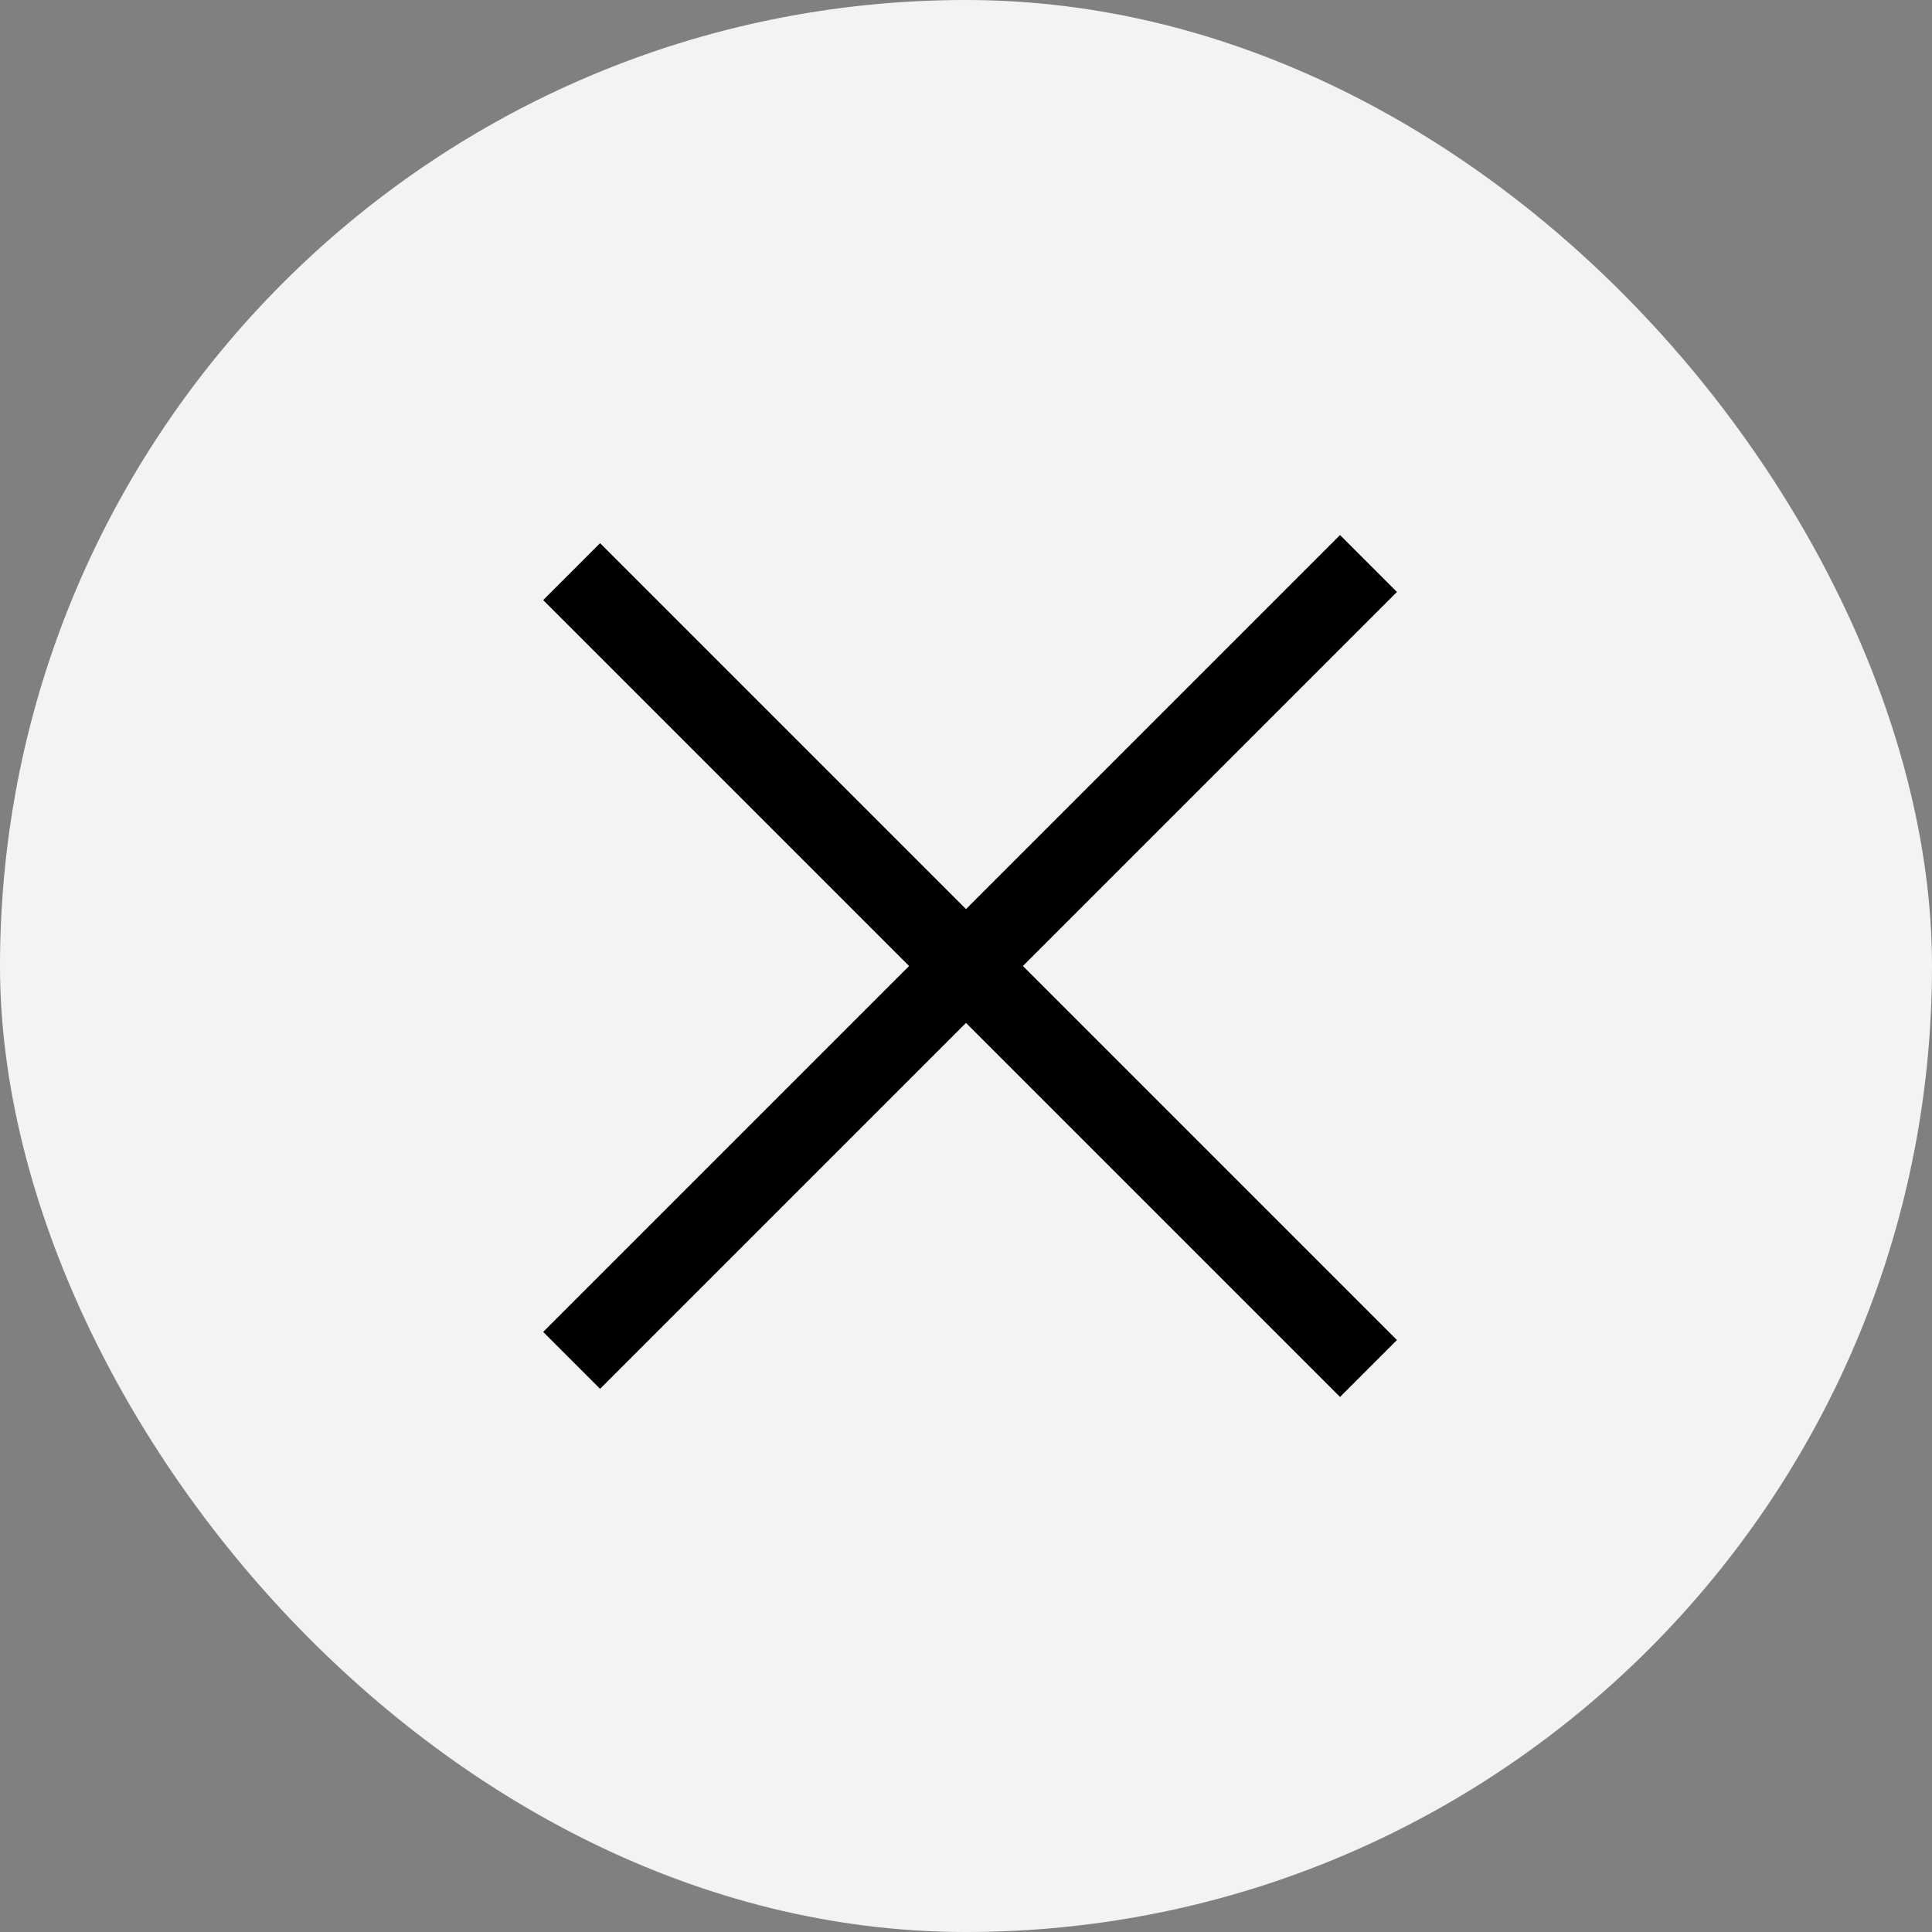
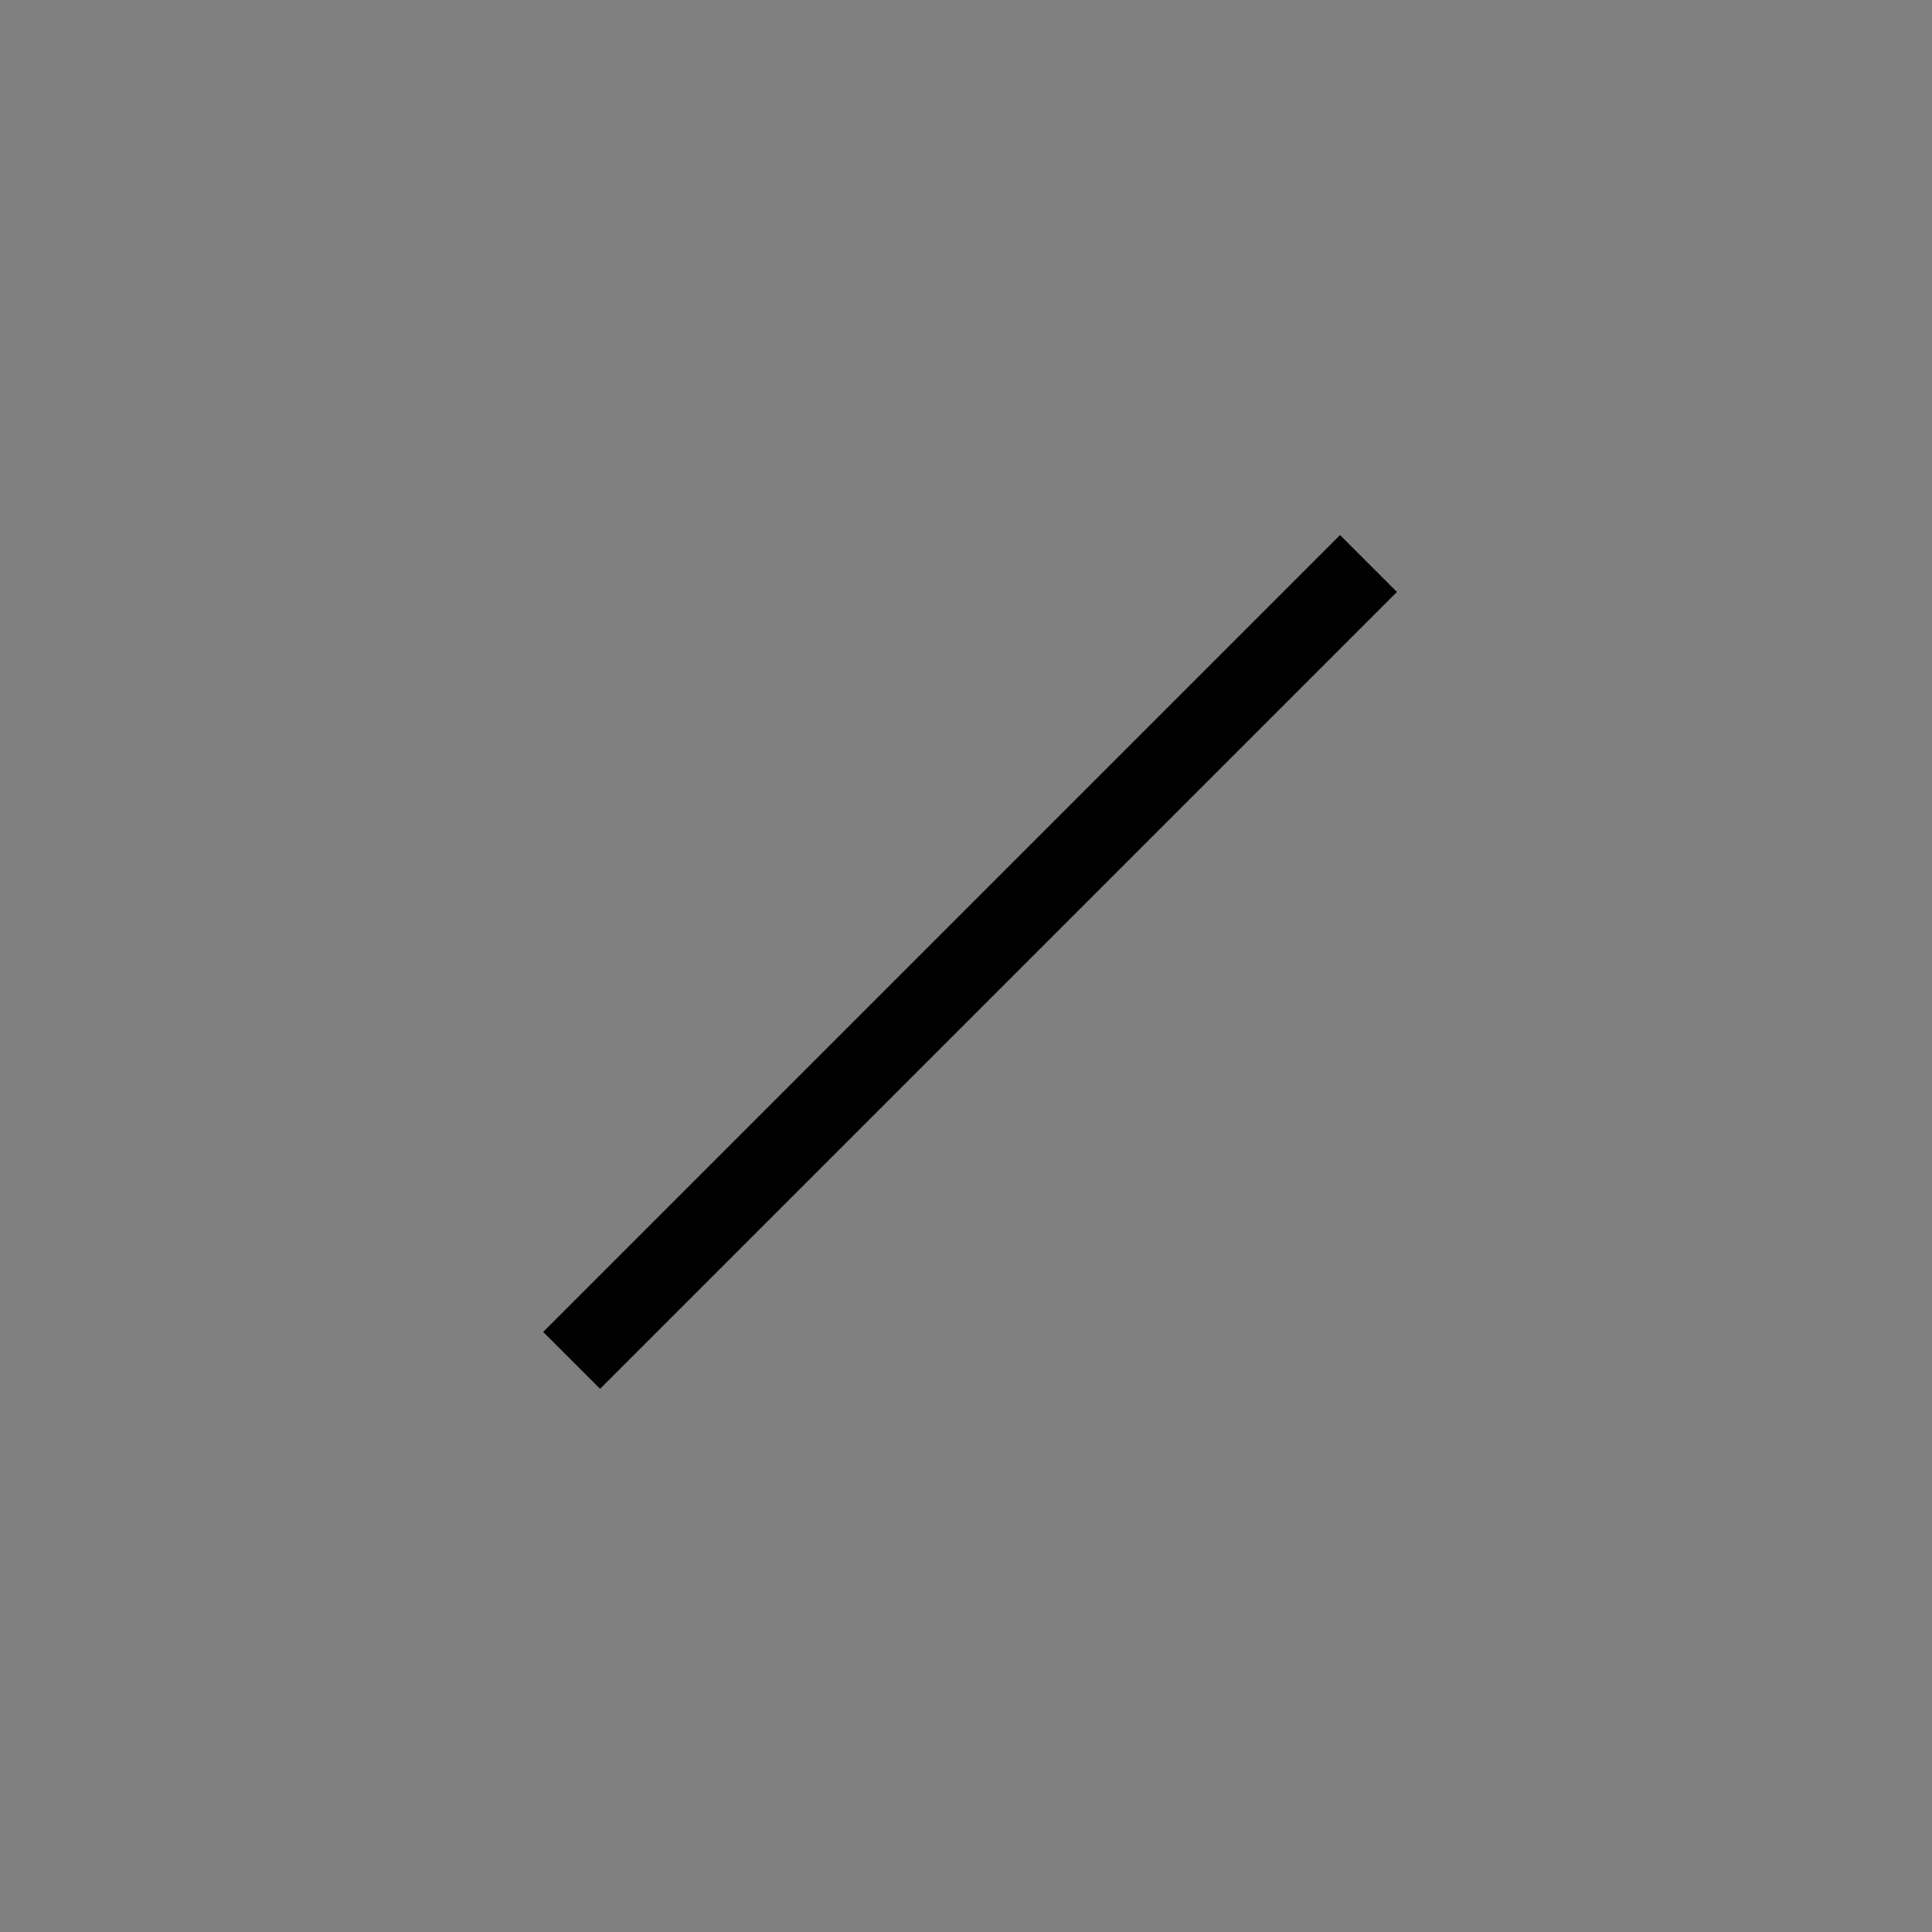
<svg xmlns="http://www.w3.org/2000/svg" width="24" height="24" viewBox="0 0 24 24" fill="none">
  <rect x="0" y="0" width="24" height="24" fill="#808080" stroke="none" />
-   <rect width="24" height="24" rx="12" fill="#F3F3F3" />
  <path d="M17 7L7.101 16.899" stroke="black" />
-   <path d="M17 17L7.101 7.101" stroke="black" />
</svg>